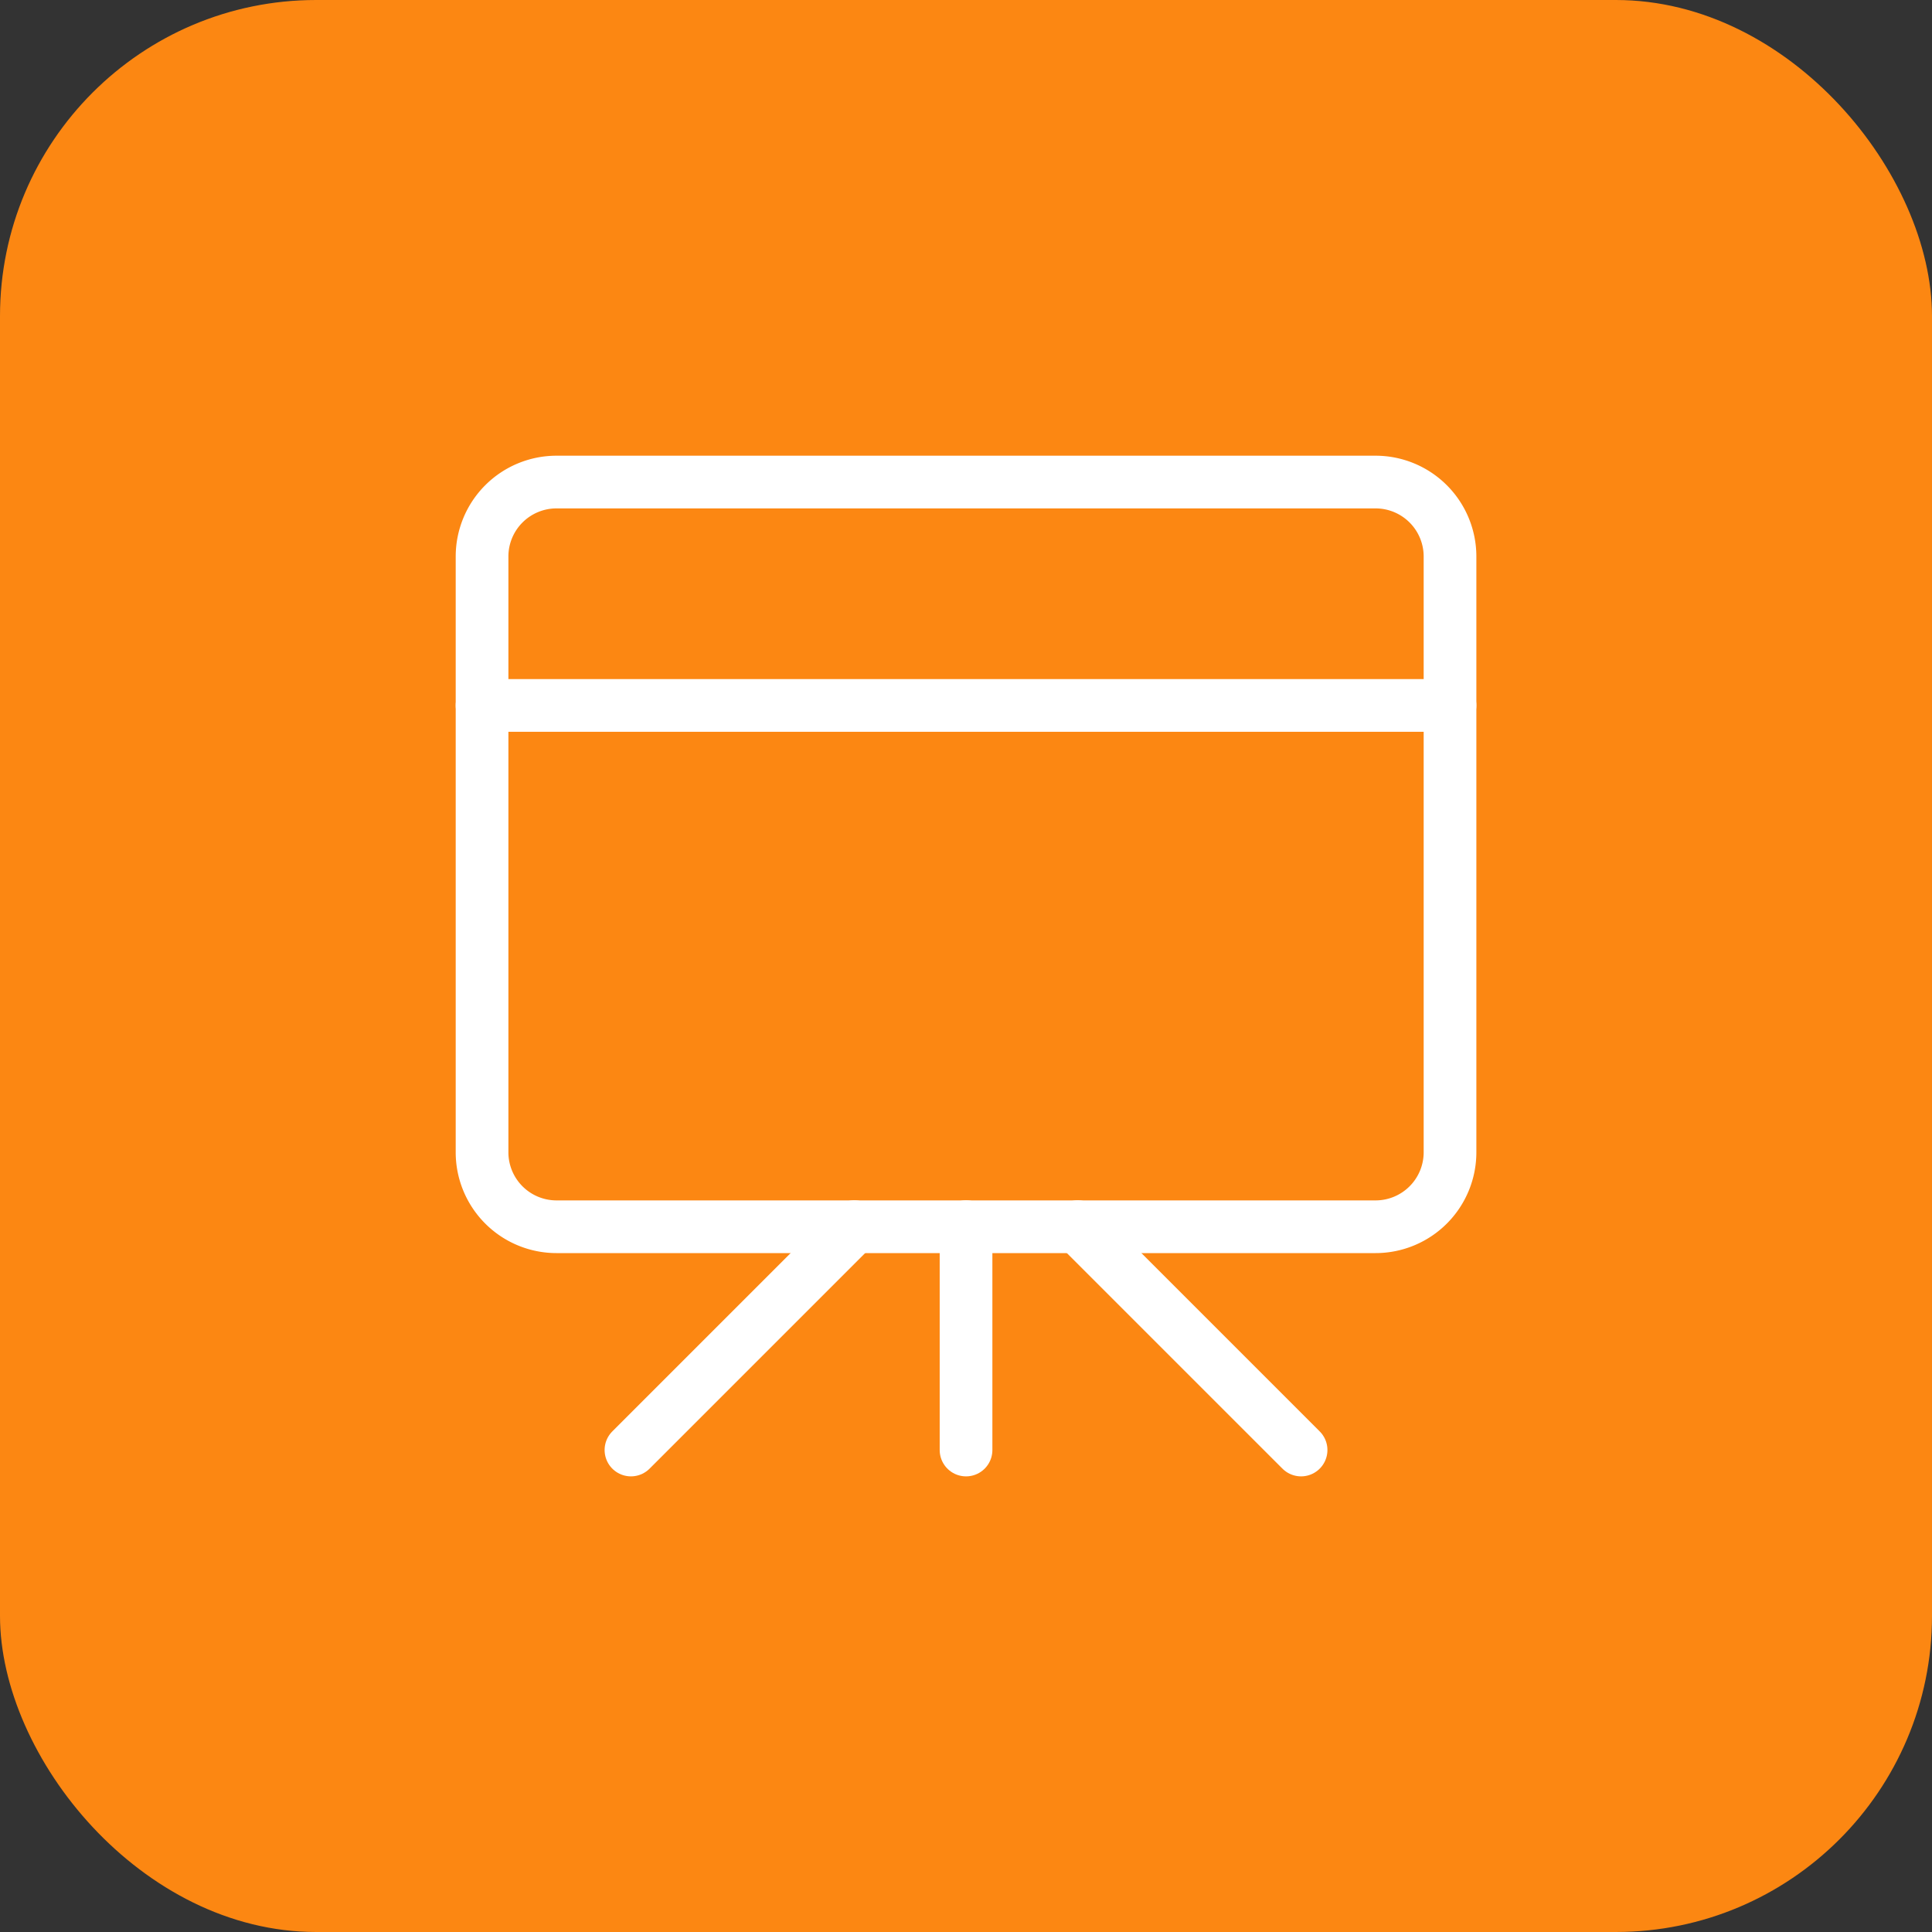
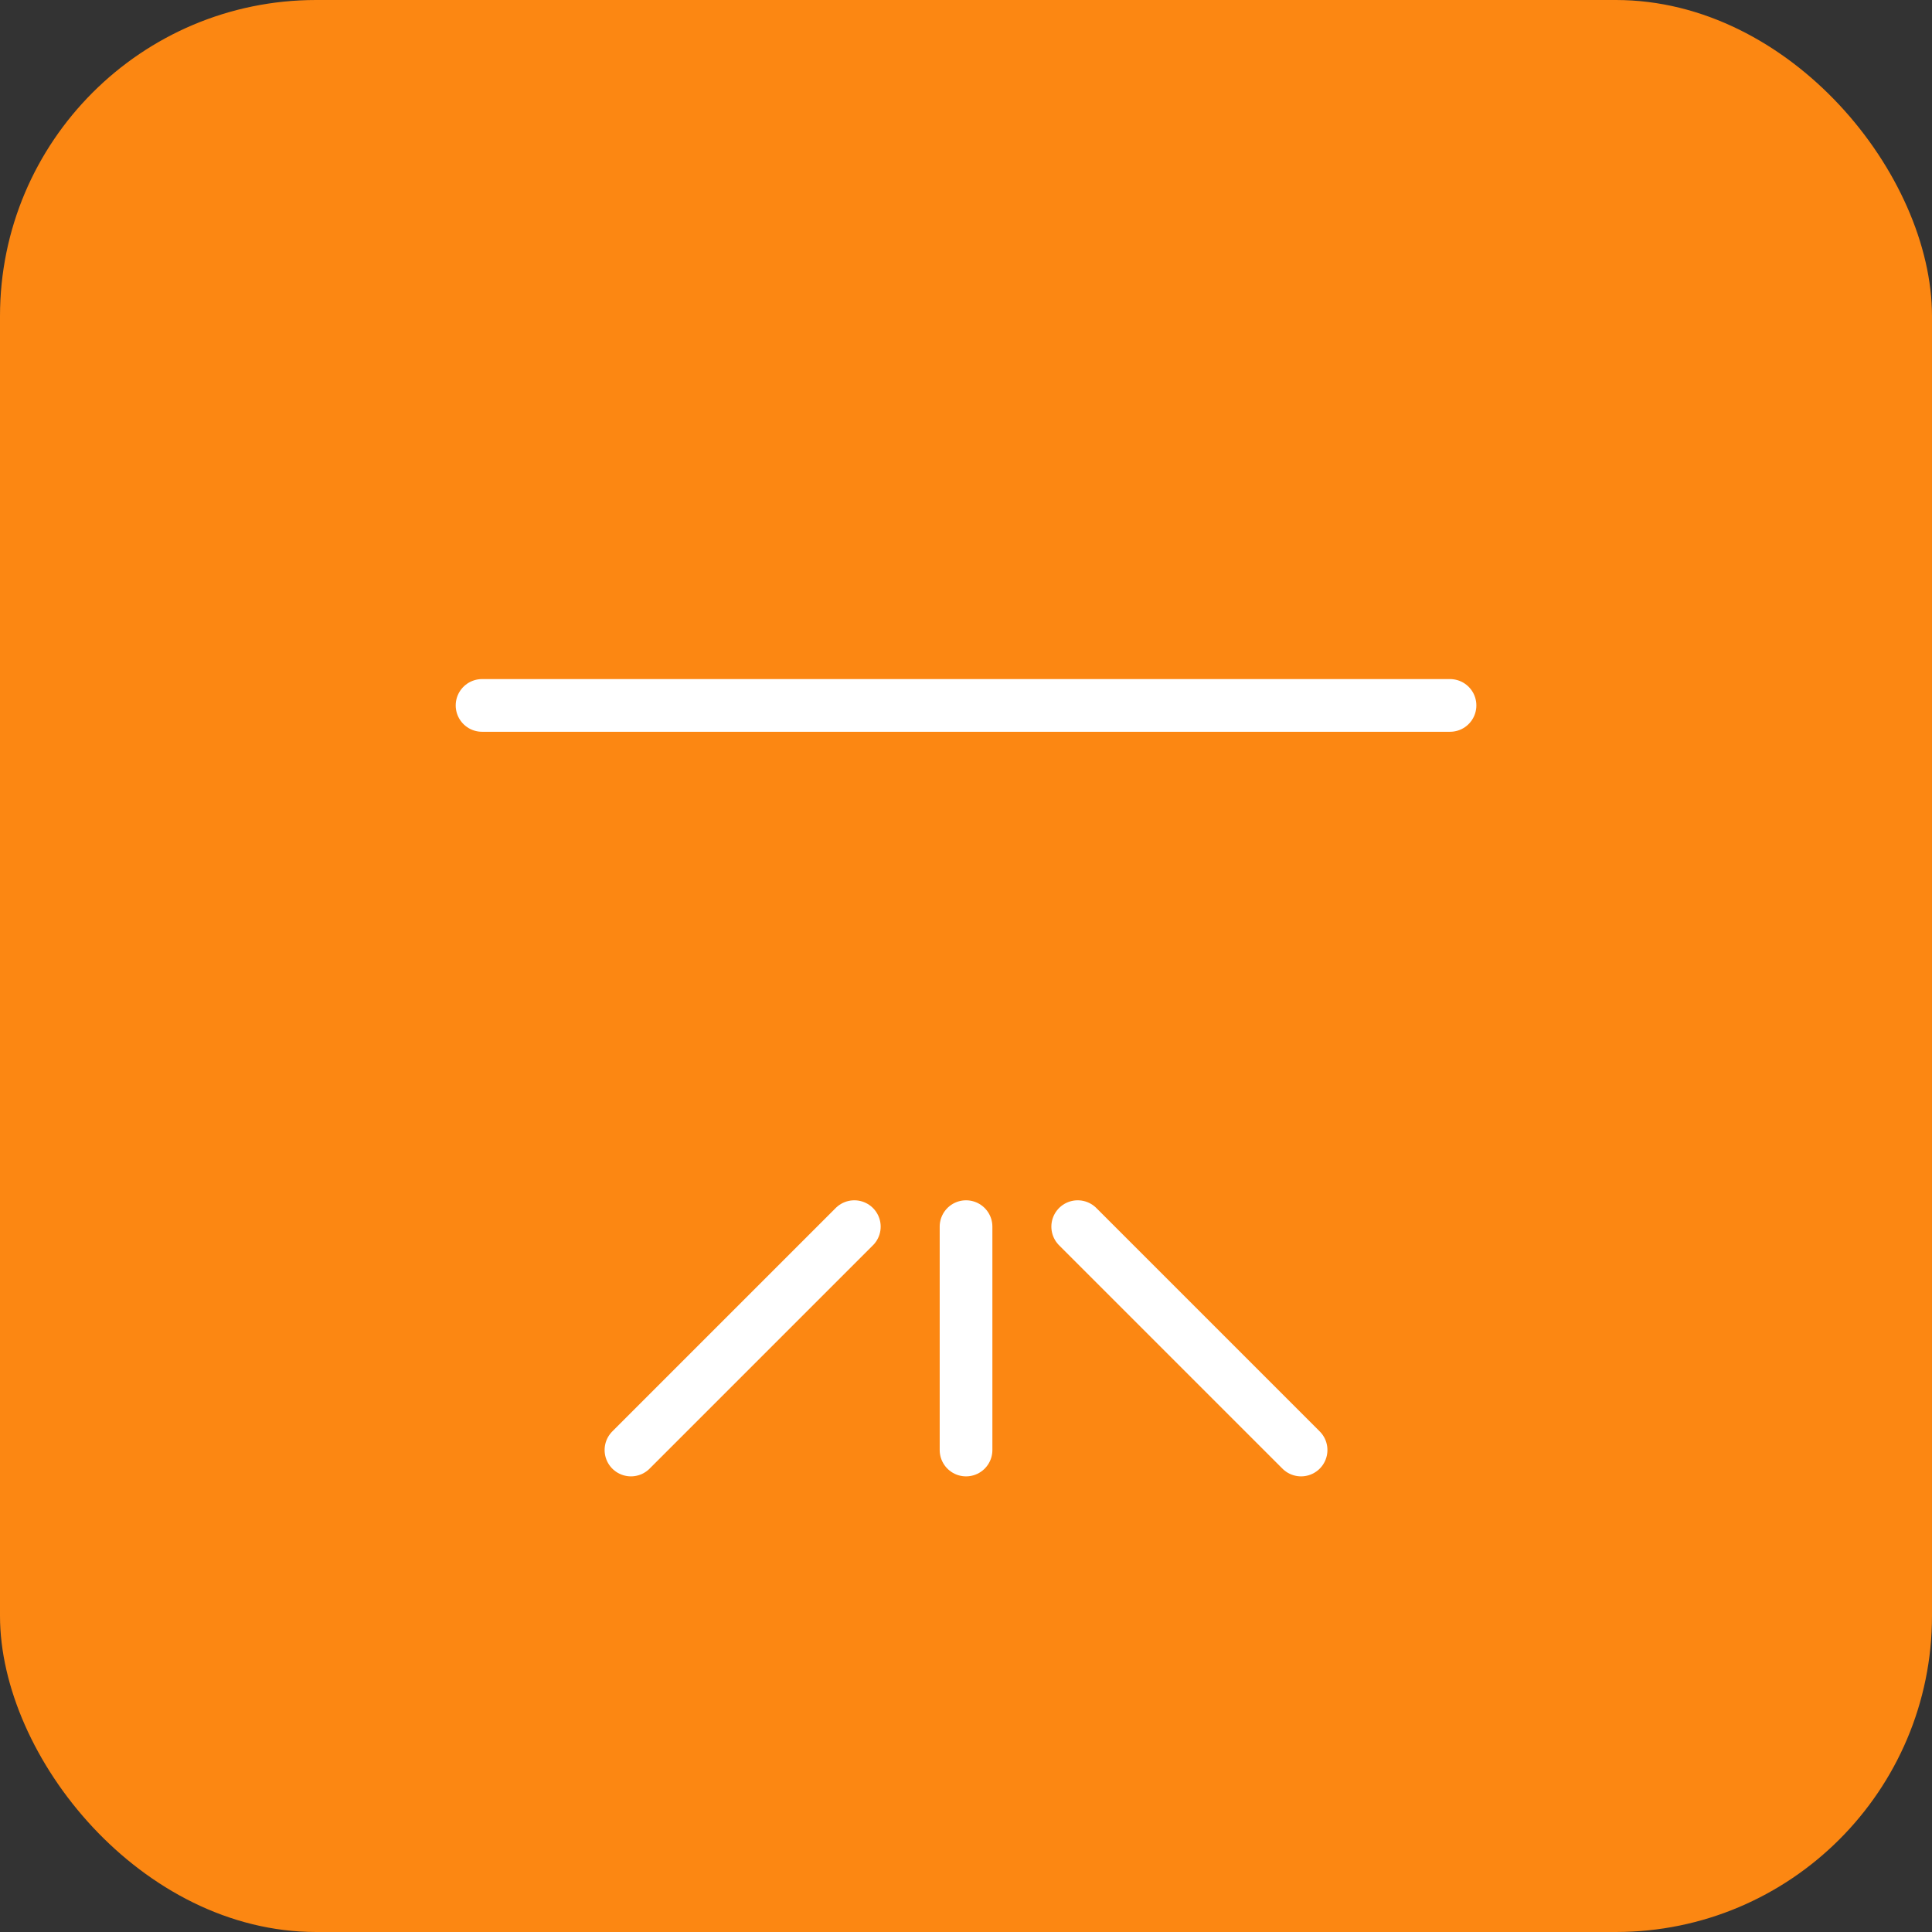
<svg xmlns="http://www.w3.org/2000/svg" width="55" height="55" viewBox="0 0 55 55">
  <rect x="0" y="0" width="55" height="55" fill="#333333" stroke="none" />
  <g id="Gruppe_1683" data-name="Gruppe 1683" transform="translate(-1003 -10306)">
    <g id="Gruppe_1243" data-name="Gruppe 1243" transform="translate(0 -4368)">
      <rect id="Rechteck_1042" data-name="Rechteck 1042" width="55" height="55" rx="9" transform="translate(1003 14674)" fill="#fc8712" />
      <g id="projector-board--projector-screen-work-meeting-presentation" transform="translate(1016.223 14687.223)">
-         <path id="Vector" d="M25.936.5H2.62A2.12,2.12,0,0,0,.5,2.62V19.577A2.12,2.12,0,0,0,2.62,21.7H25.936a2.12,2.12,0,0,0,2.12-2.12V2.62A2.12,2.12,0,0,0,25.936.5Z" transform="translate(0 0)" fill="none" stroke="#fff" stroke-linecap="round" stroke-linejoin="round" stroke-width="1.5" />
        <path id="Vector_2" d="M.5,3.5H28.056" transform="translate(0 3.359)" fill="none" stroke="#fff" stroke-linecap="round" stroke-linejoin="round" stroke-width="1.5" />
        <path id="Vector_3" d="M7,10.5v6.359" transform="translate(7.278 11.197)" fill="none" stroke="#fff" stroke-linecap="round" stroke-linejoin="round" stroke-width="1.5" />
        <path id="Vector_4" d="M8.859,10.5,2.5,16.859" transform="translate(2.239 11.197)" fill="none" stroke="#fff" stroke-linecap="round" stroke-linejoin="round" stroke-width="1.5" />
        <path id="Vector_5" d="M8.5,10.5l6.359,6.359" transform="translate(8.957 11.197)" fill="none" stroke="#fff" stroke-linecap="round" stroke-linejoin="round" stroke-width="1.5" />
      </g>
    </g>
  </g>
</svg>